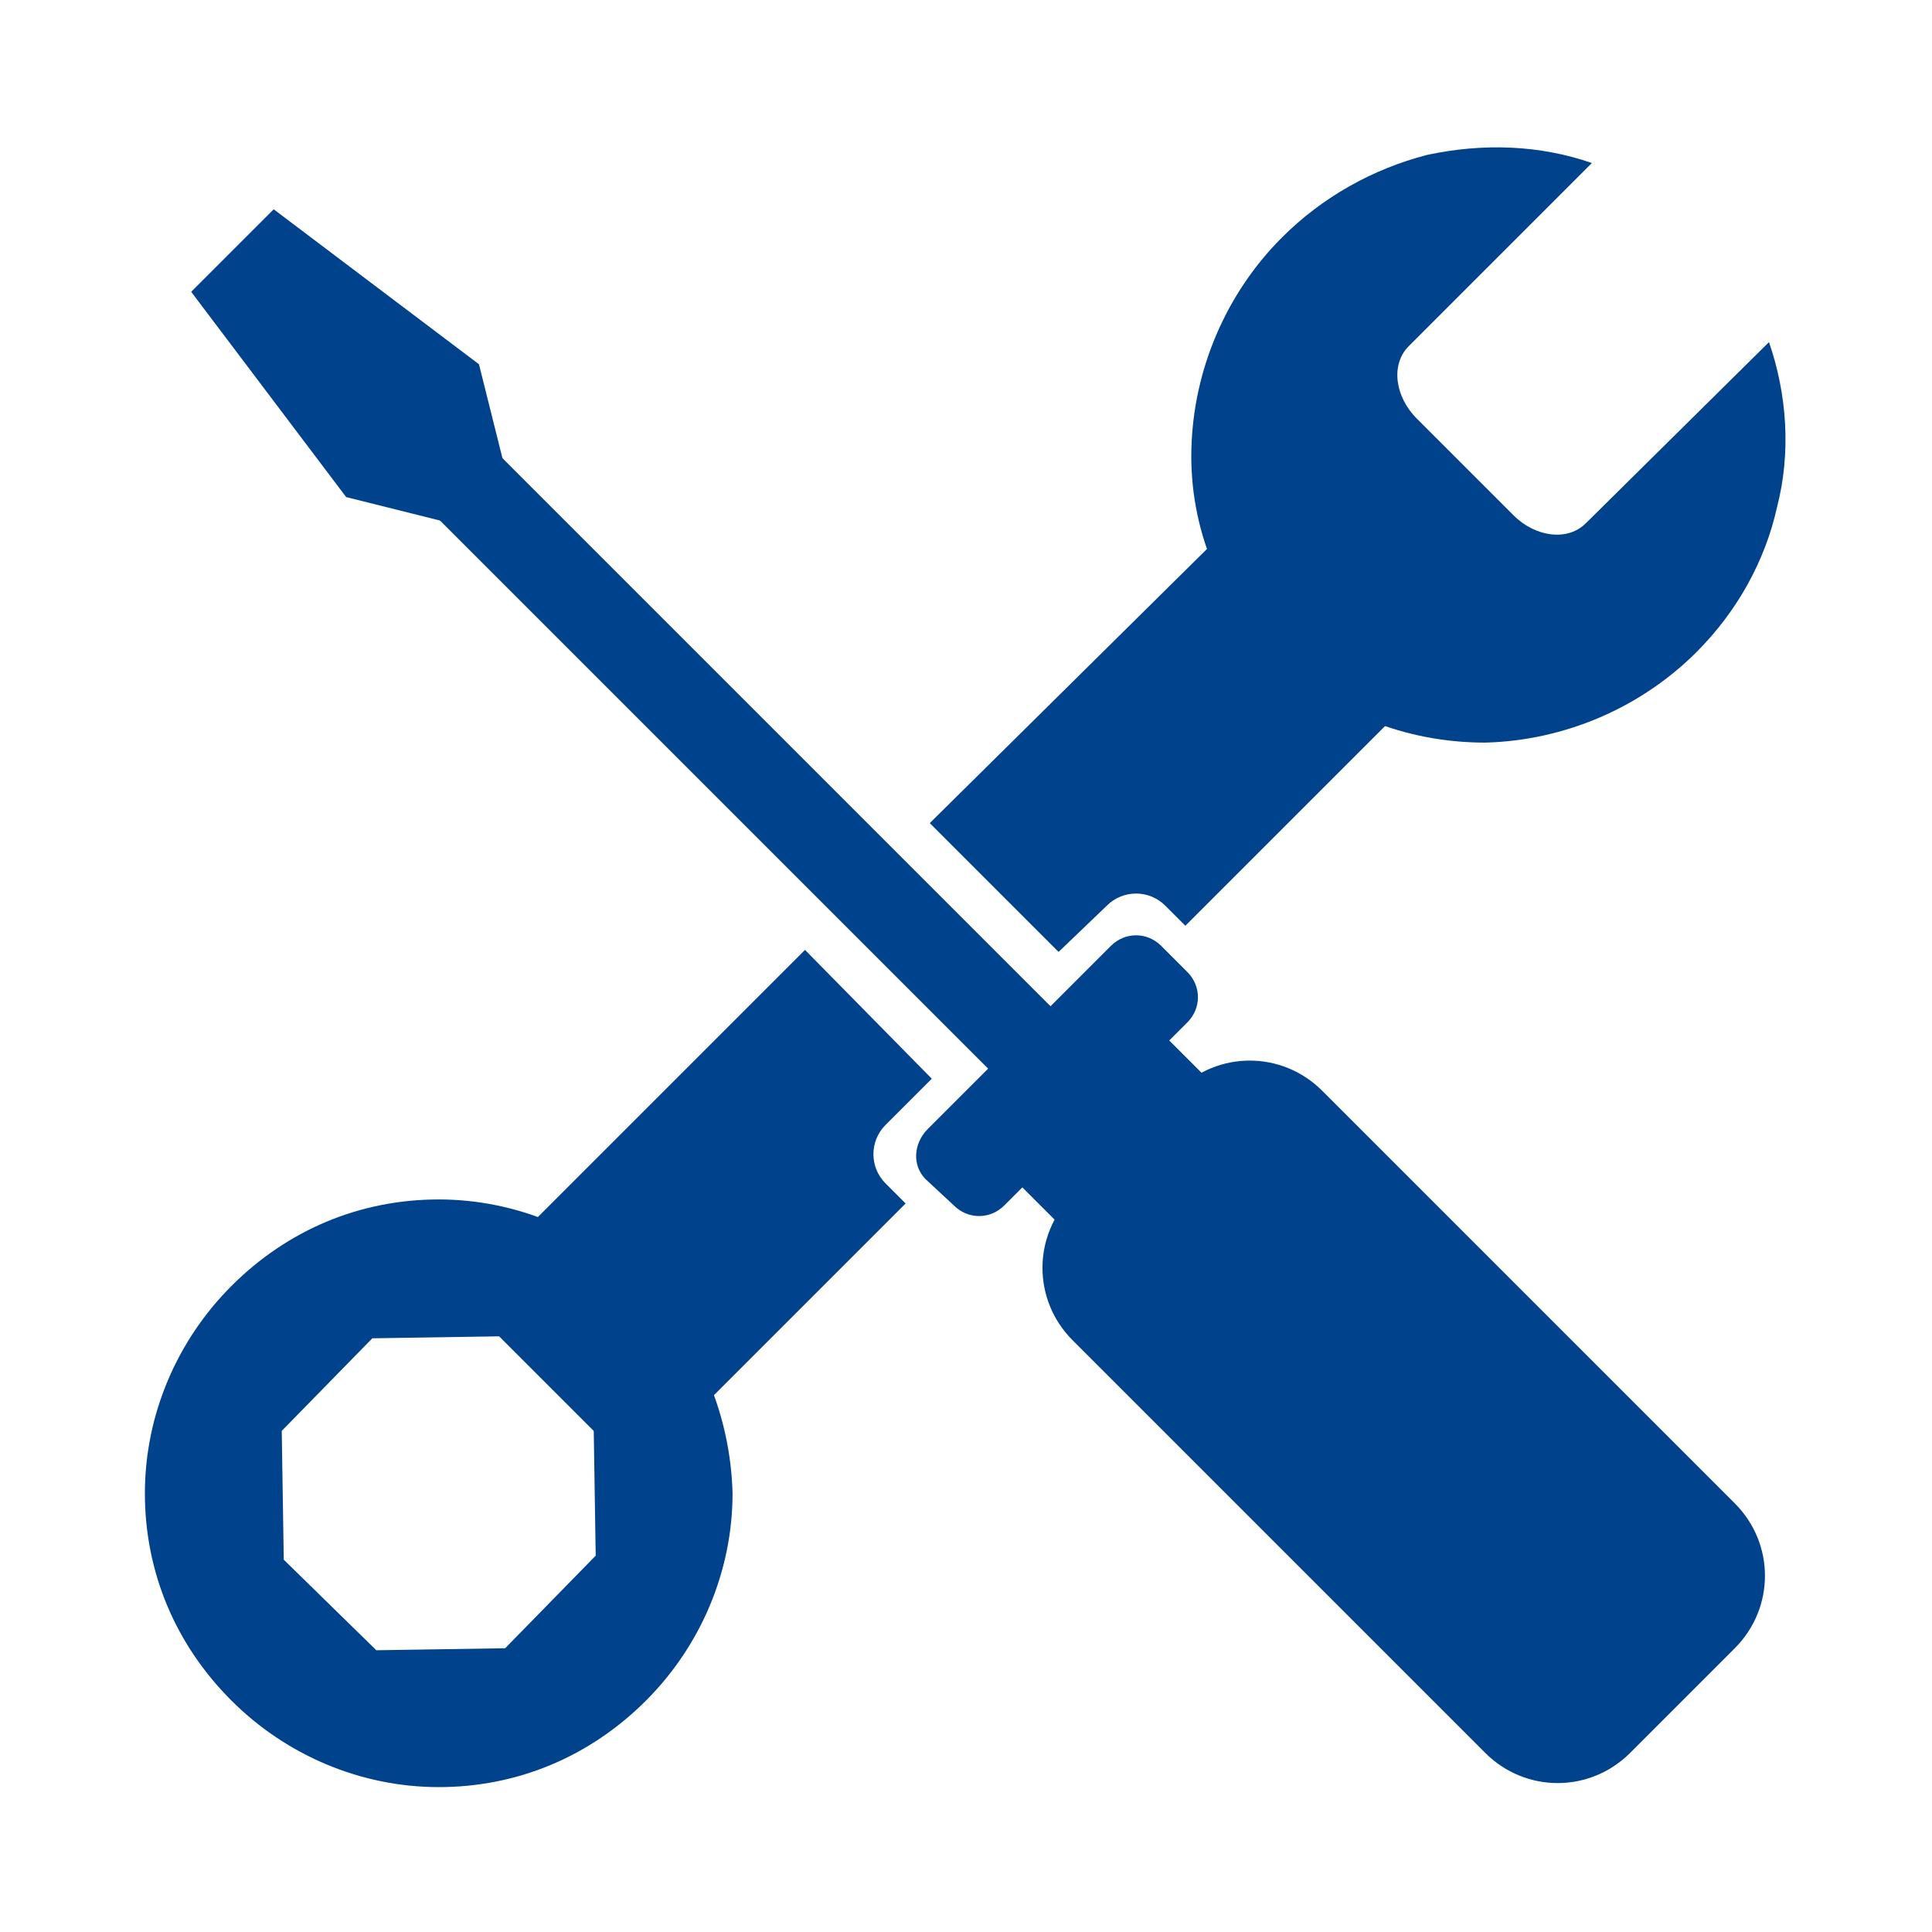
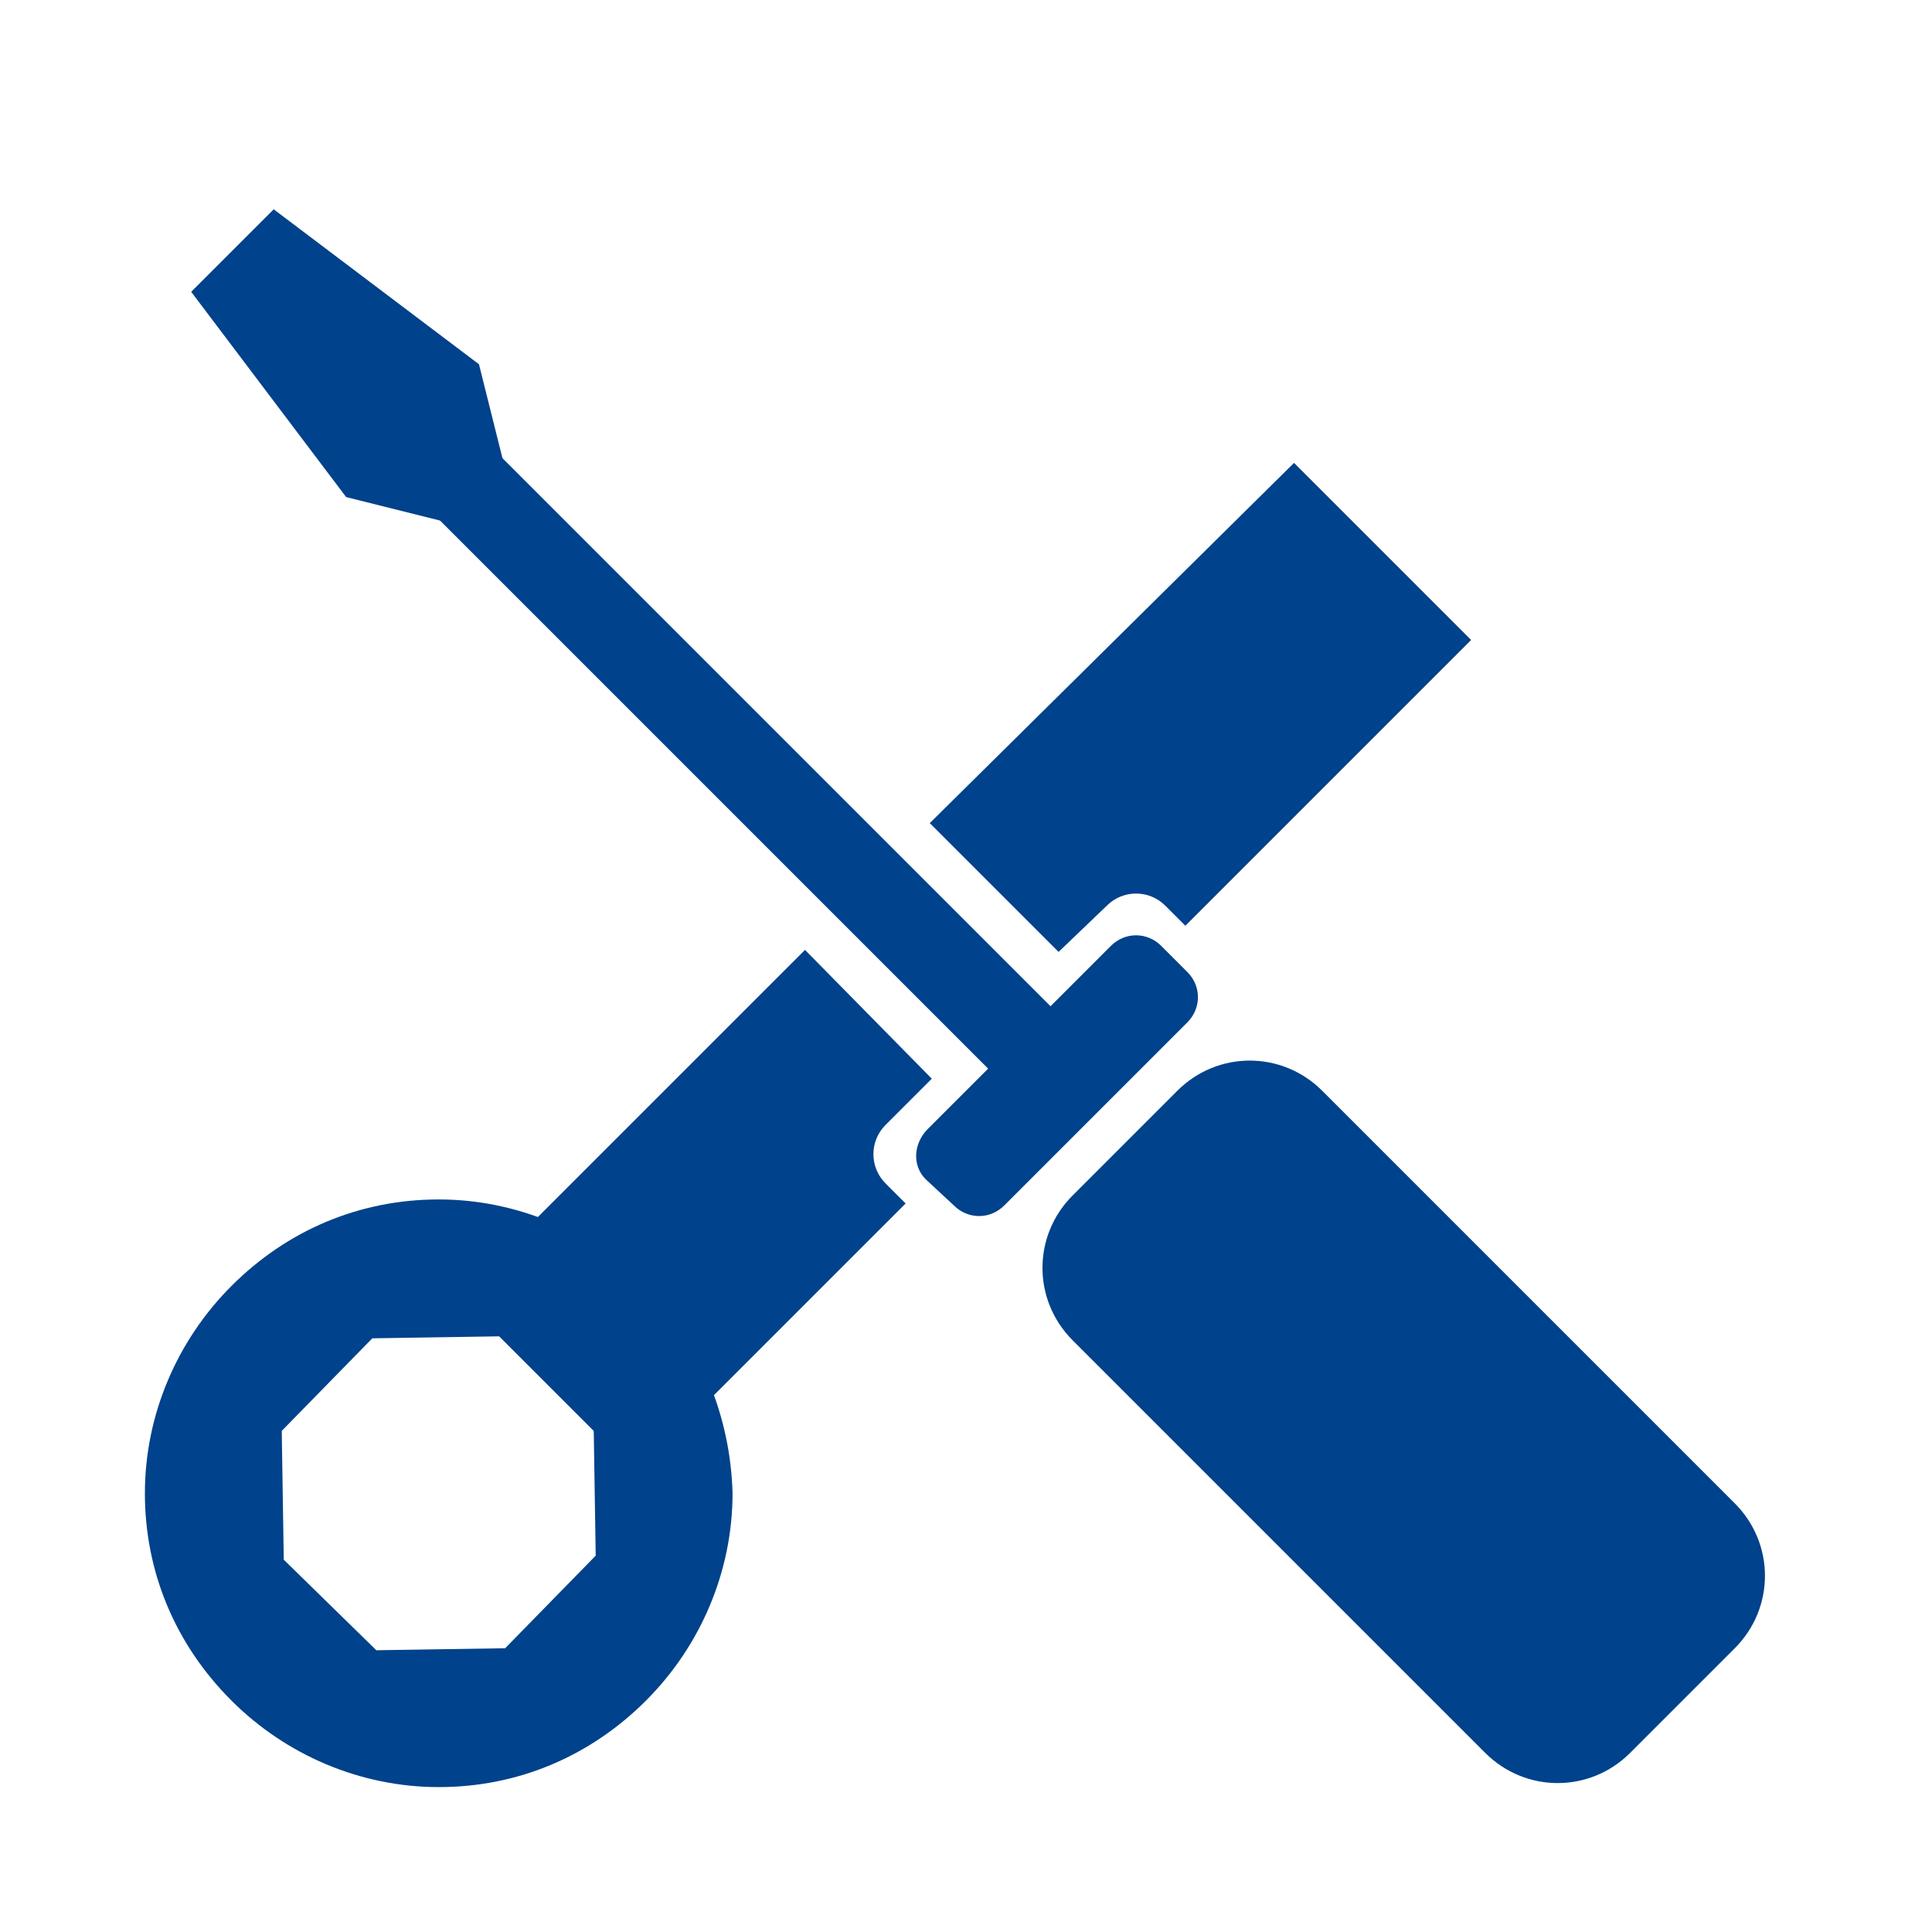
<svg xmlns="http://www.w3.org/2000/svg" version="1.1" id="graphics_5_" x="0px" y="0px" viewBox="0 0 96 96" style="enable-background:new 0 0 96 96;" xml:space="preserve">
  <style type="text/css">
	.st0{fill:#00428B;}
</style>
  <g>
    <path class="st0" d="M22.8,64.4l8.8,8.8L45,59.8l-1-1c-0.8-0.8-0.8-2.1,0-2.9l2.3-2.3L40,47.2L22.8,64.4z M46.2,40.9l6.4,6.4L55,45   c0.8-0.8,2.1-0.8,2.9,0l1,1l14.2-14.2l-8.8-8.8L46.2,40.9z M46.2,40.9" />
-     <path class="st0" d="M79.1,8.1c-2.6-0.9-5.4-1-8.2-0.4c-2.7,0.7-5.2,2.1-7.2,4.1c-2.8,2.8-4.4,6.6-4.5,10.5   c-0.1,3.9,1.4,7.6,4.2,10.4c2.7,2.7,6.4,4.2,10.4,4.2c3.9-0.1,7.7-1.7,10.5-4.5c2-2,3.4-4.5,4-7.2c0.7-2.7,0.5-5.6-0.4-8.2L78.8,26   c-0.9,0.9-2.5,0.7-3.6-0.4l-4.8-4.8c-1.1-1.1-1.3-2.7-0.4-3.6L79.1,8.1z M79.1,8.1" />
    <path class="st0" d="M32.1,63.9c-2.7-2.7-6.4-4.3-10.3-4.3s-7.5,1.5-10.3,4.3c-2.7,2.7-4.3,6.4-4.3,10.3c0,3.9,1.5,7.5,4.3,10.3   c2.7,2.7,6.4,4.3,10.3,4.3s7.5-1.5,10.3-4.3c2.7-2.7,4.3-6.4,4.3-10.3C36.3,70.4,34.8,66.7,32.1,63.9L32.1,63.9z M29.5,70.9   l0.1,6.4l-4.5,4.6L18.7,82l-4.6-4.5L14,71.1l4.5-4.6l6.4-0.1L29.5,70.9z M29.5,70.9" />
    <path class="st0" d="M53.3,59.4l5.2-5.2c2-2,5.2-2,7.2,0l20.5,20.5c2,2,2,5.2,0,7.2l-5.2,5.2c-2,2-5.2,2-7.2,0L53.3,66.6   C51.3,64.6,51.3,61.4,53.3,59.4L53.3,59.4z M53.3,59.4" />
    <path class="st0" d="M13.6,10.4l-4.1,4.1l7.7,10.2l8.8,2.2l-2.2-8.8L13.6,10.4z M13.6,10.4" />
    <path class="st0" d="M46.1,56.1l9.1-9.1c0.7-0.7,1.8-0.7,2.5,0l1.3,1.3c0.7,0.7,0.7,1.8,0,2.5l-9.1,9.1c-0.7,0.7-1.8,0.7-2.5,0   L46,58.6C45.3,57.9,45.4,56.8,46.1,56.1L46.1,56.1z M46.1,56.1" />
-     <path class="st0" d="M50.3,54.7l3.5-3.5c1-1,2.3-1.4,2.9-0.9l4.2,4.2c0.5,0.5,0.2,1.8-0.9,2.9l-3.5,3.5c-1,1-2.3,1.4-2.9,0.9   l-4.2-4.2C48.9,57,49.3,55.8,50.3,54.7L50.3,54.7z M50.3,54.7" />
    <path class="st0" d="M21,25l3.1-3.1l29.7,29.7l-3.1,3.1L21,25z M21,25" />
  </g>
</svg>